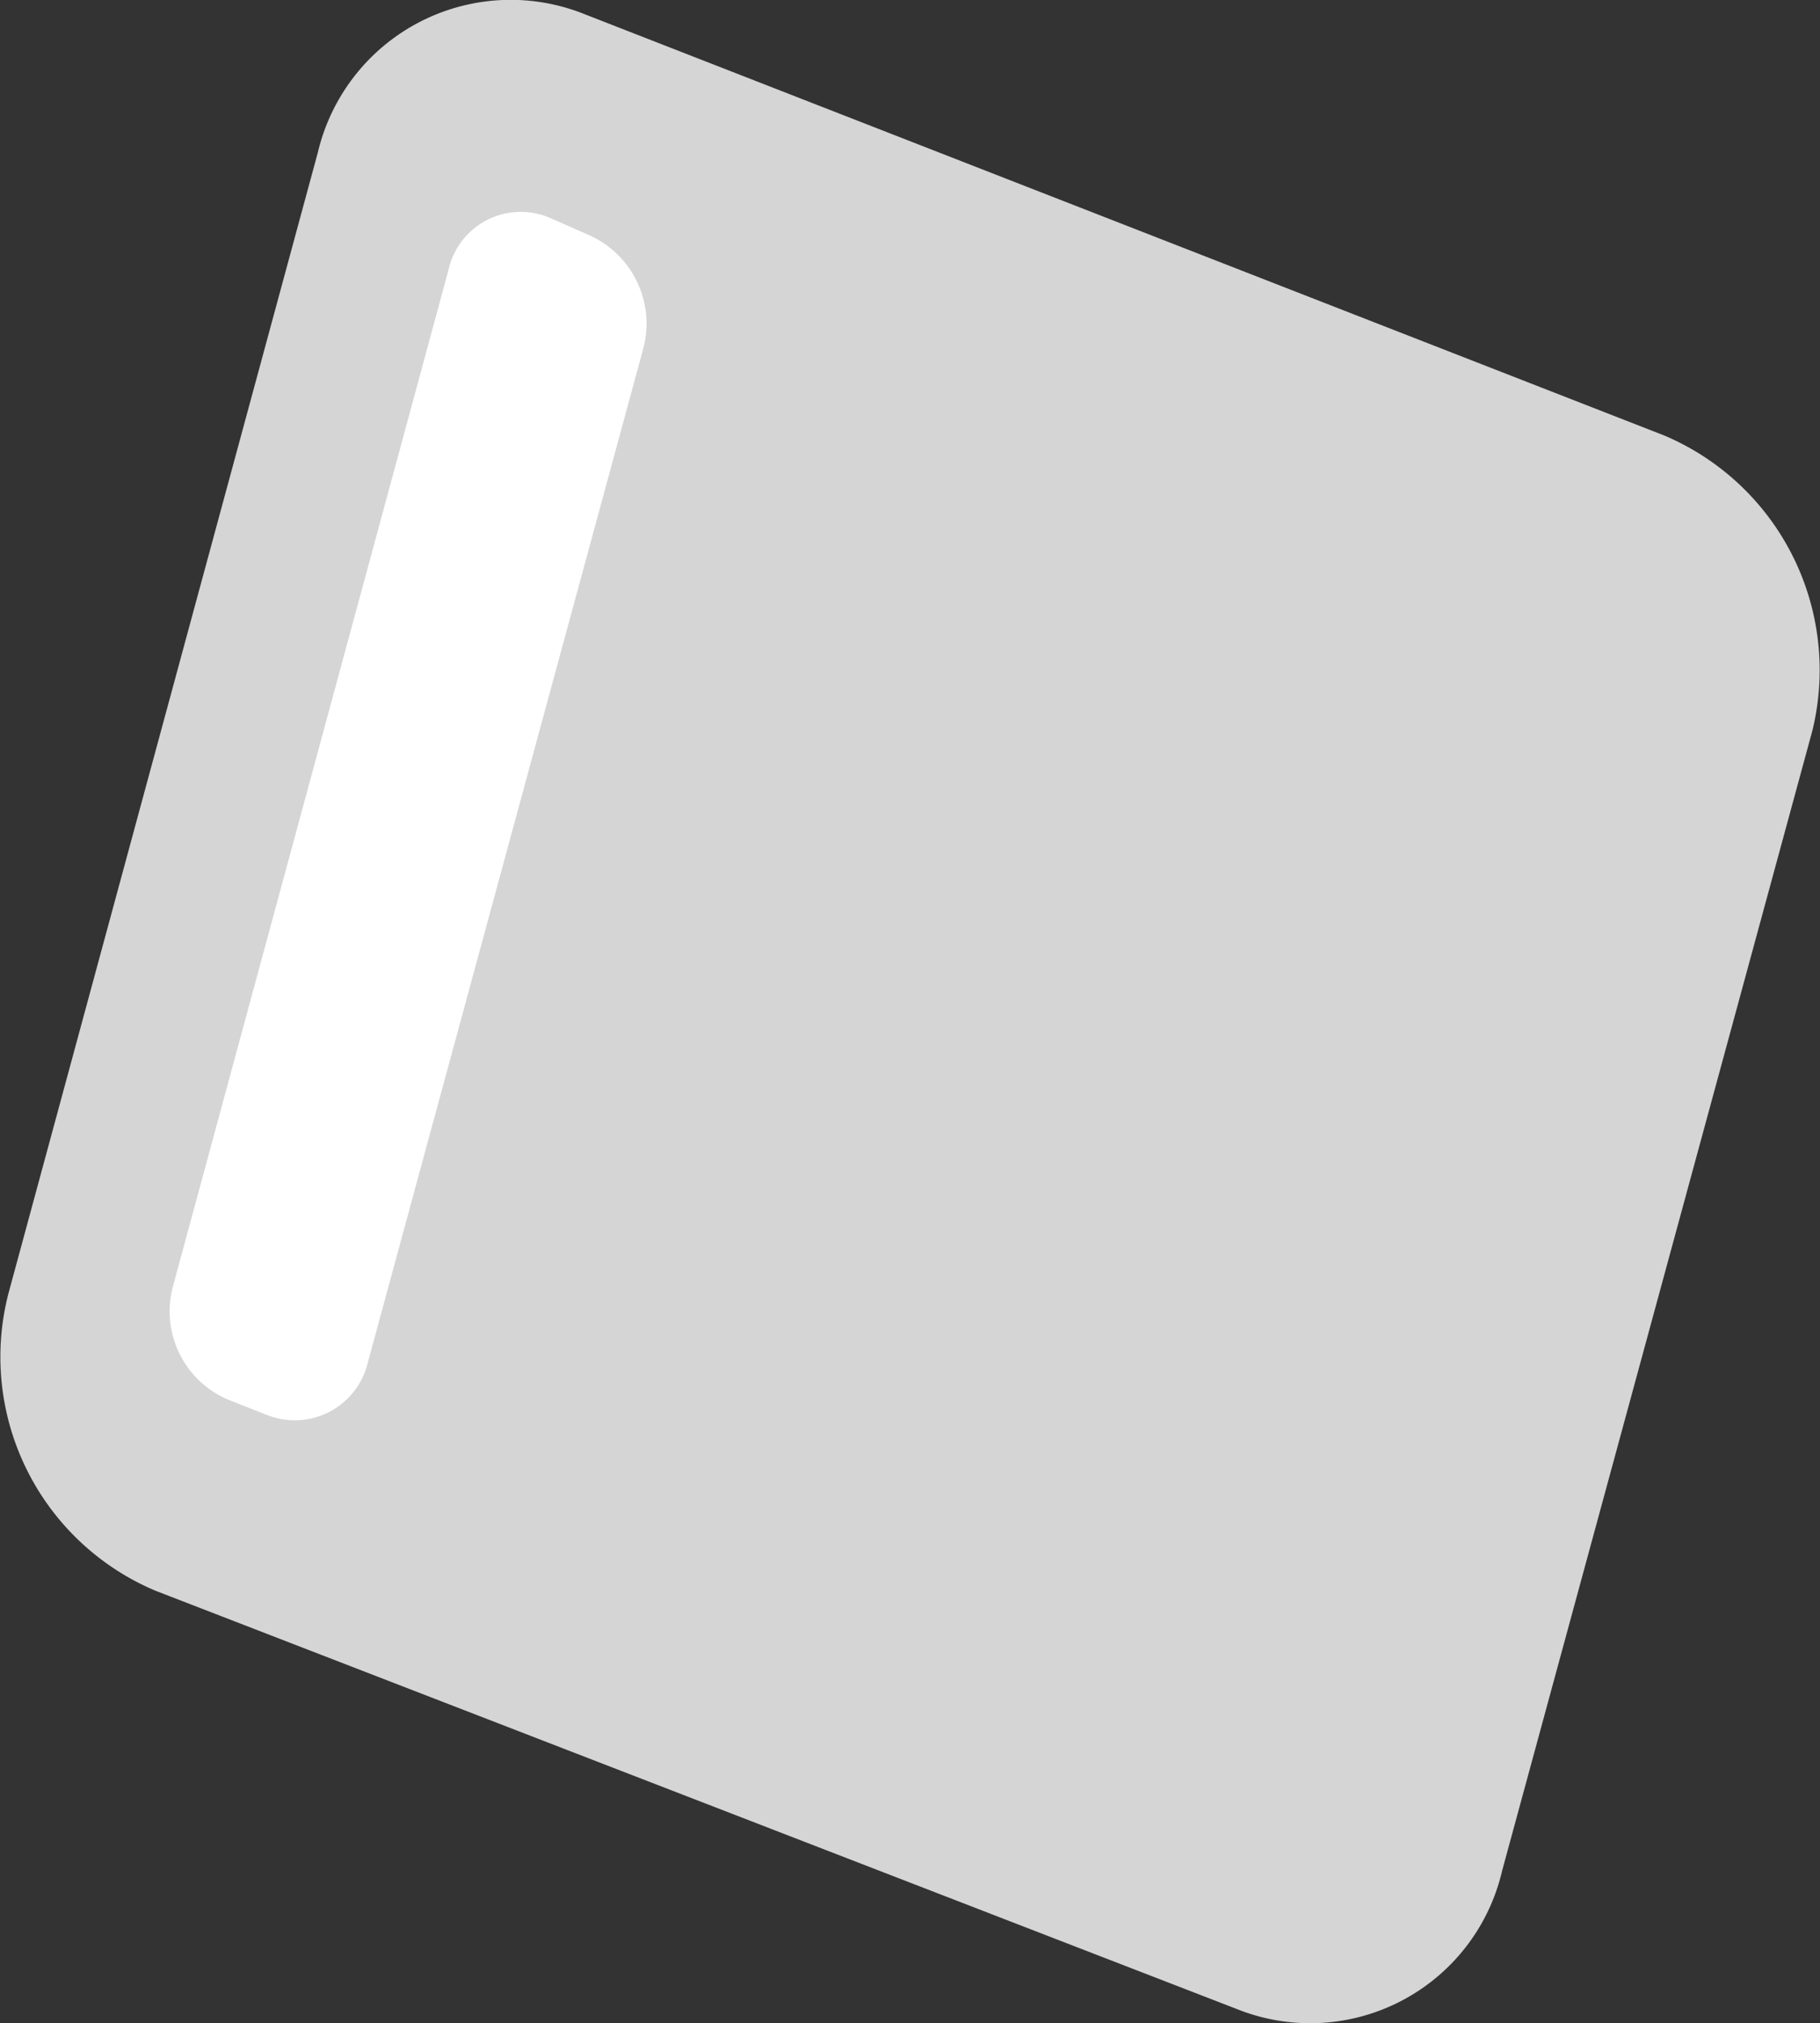
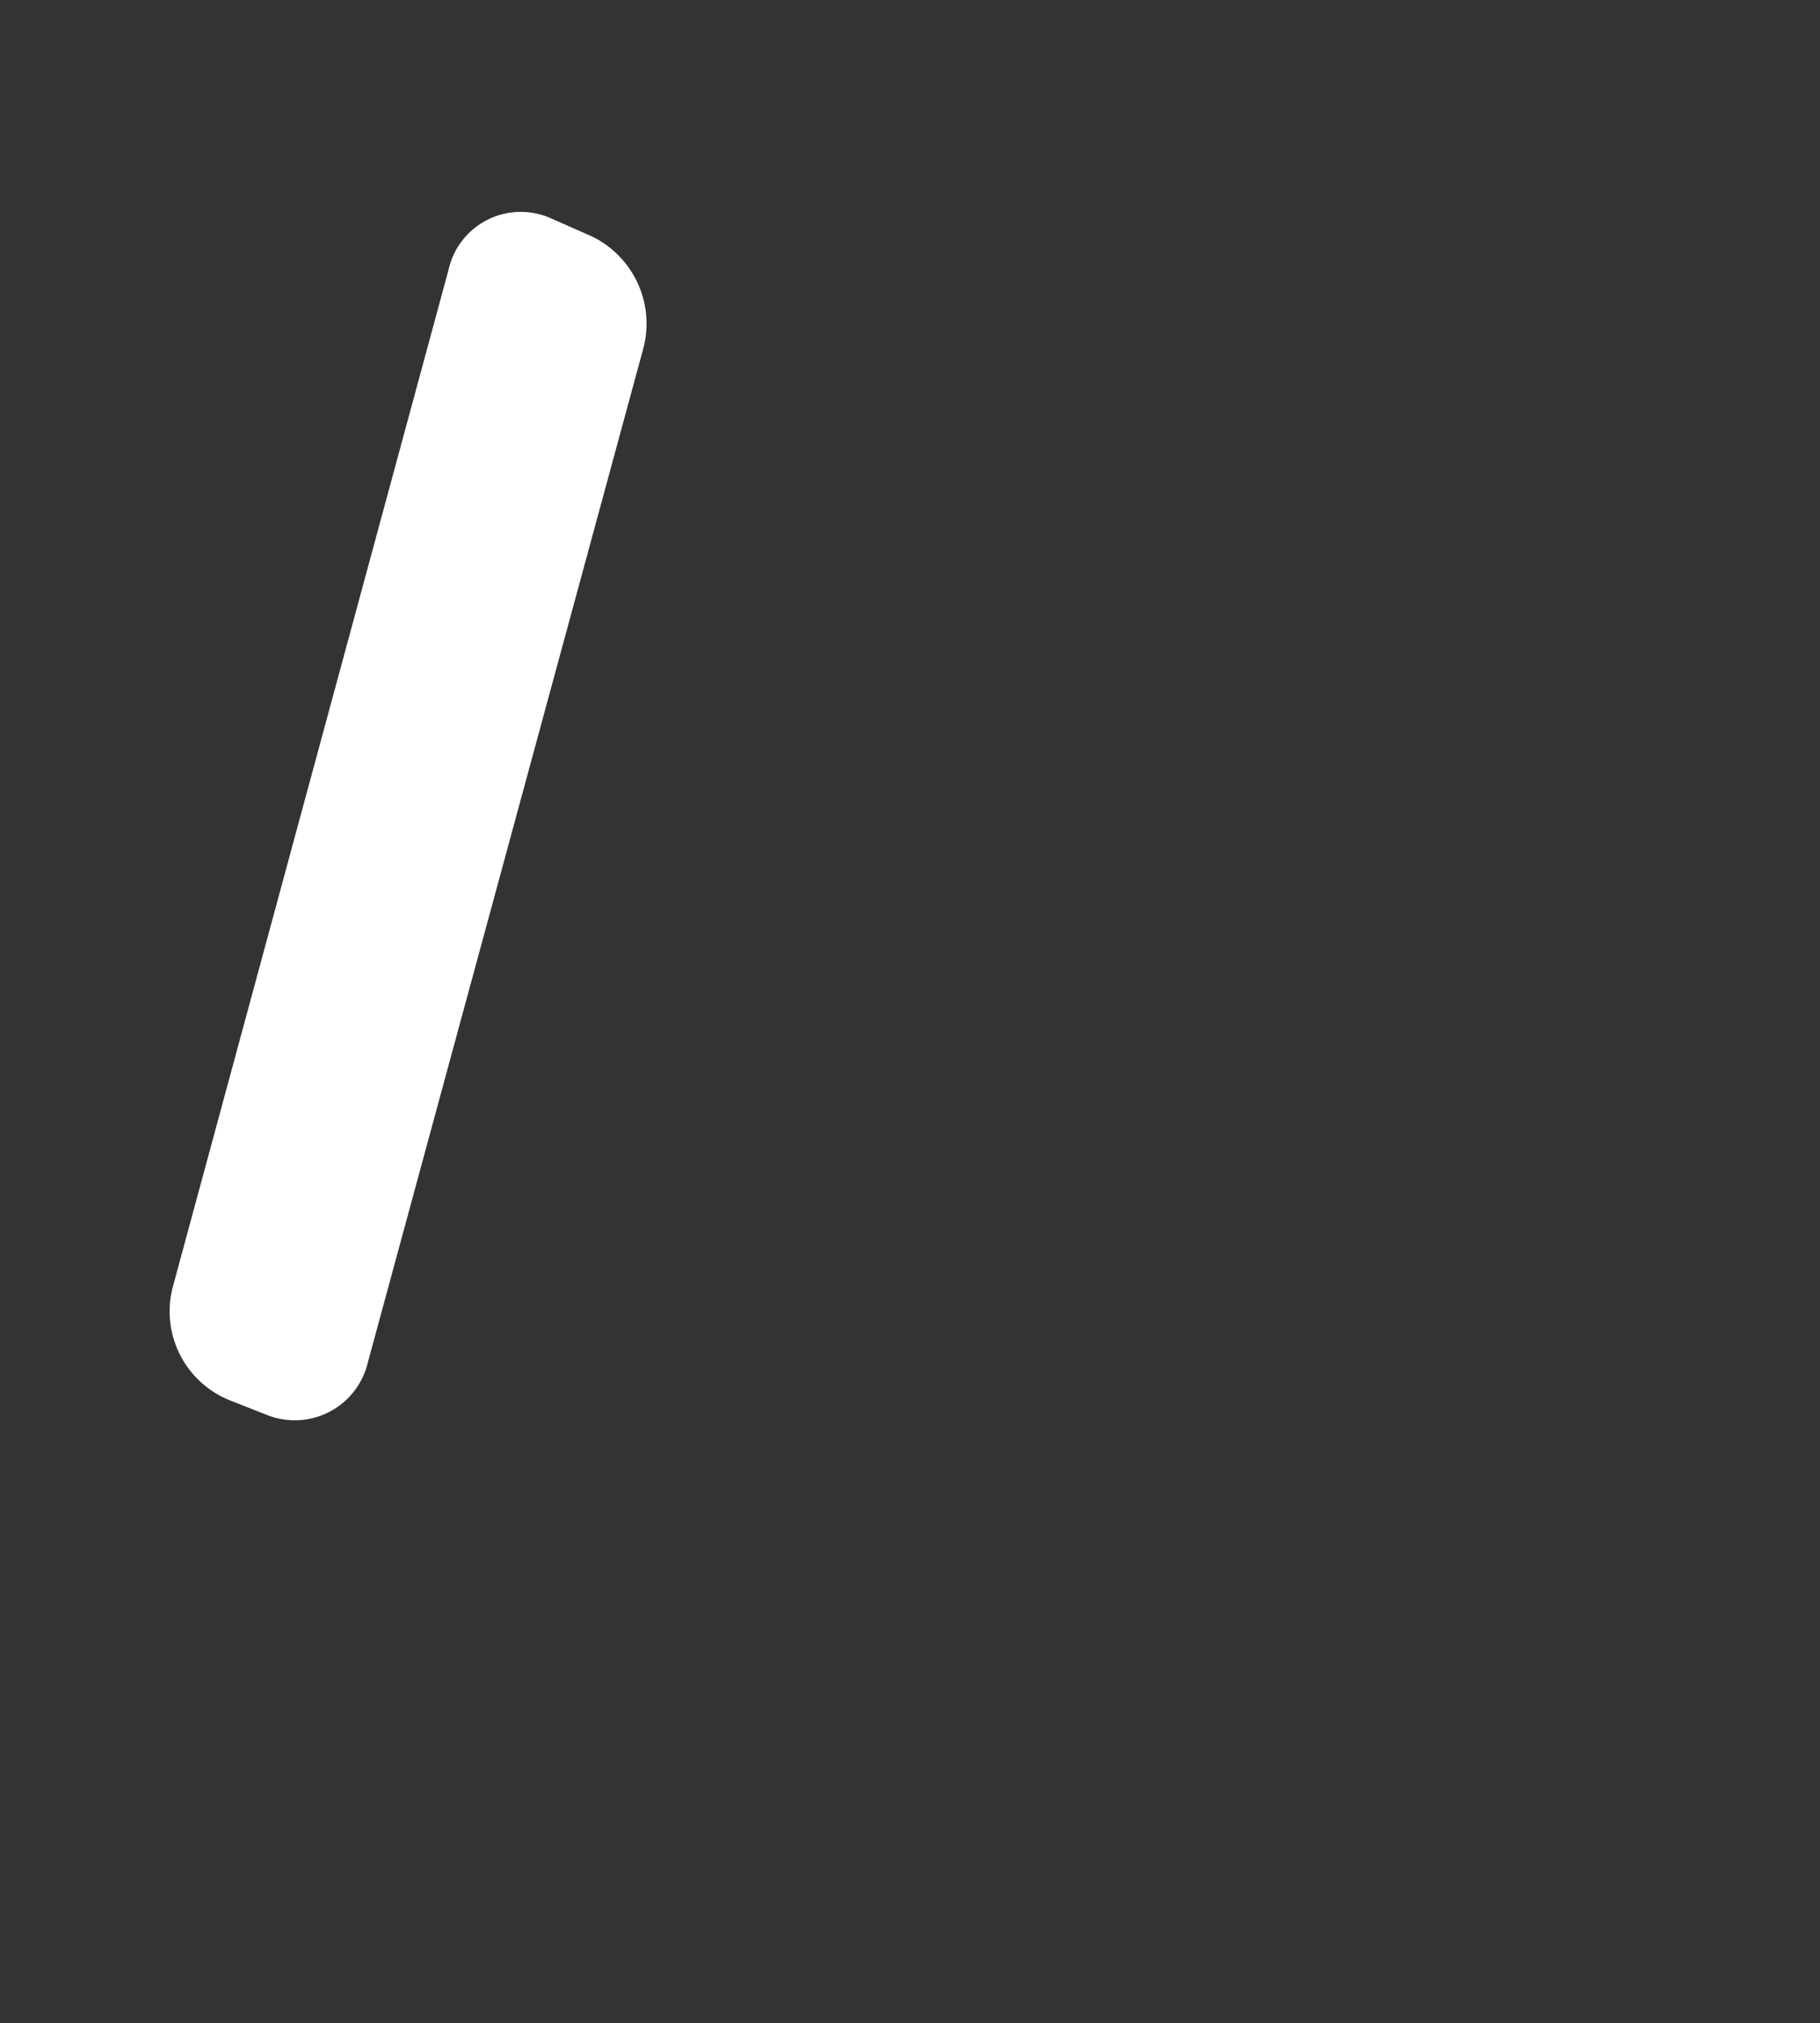
<svg xmlns="http://www.w3.org/2000/svg" viewBox="0 0 16.72 18.58">
  <rect x="0" y="0" width="16.72" height="18.58" fill="#333333" stroke="none" />
  <defs>
    <style>.cls-1,.cls-2{fill:#fff;}.cls-1{opacity:0.79;}</style>
  </defs>
  <title>Asset 7</title>
  <g id="Layer_2" data-name="Layer 2">
    <g id="Layer_1-2" data-name="Layer 1">
-       <path class="cls-1" d="M1.43,14.61l9.93,3.84a1.81,1.81,0,0,0,2.44-1.27L16.65,6.71A2.34,2.34,0,0,0,15.29,4L5.37.13A1.82,1.82,0,0,0,2.92,1.4L.08,11.87A2.33,2.33,0,0,0,1.43,14.61Z" />
      <path class="cls-2" d="M2.11,12.86l.33.13a.69.69,0,0,0,.94-.48L5.91,3.2a.89.89,0,0,0-.52-1.05L5.05,2a.68.68,0,0,0-.93.48L1.59,11.81A.88.88,0,0,0,2.11,12.86Z" />
    </g>
  </g>
</svg>